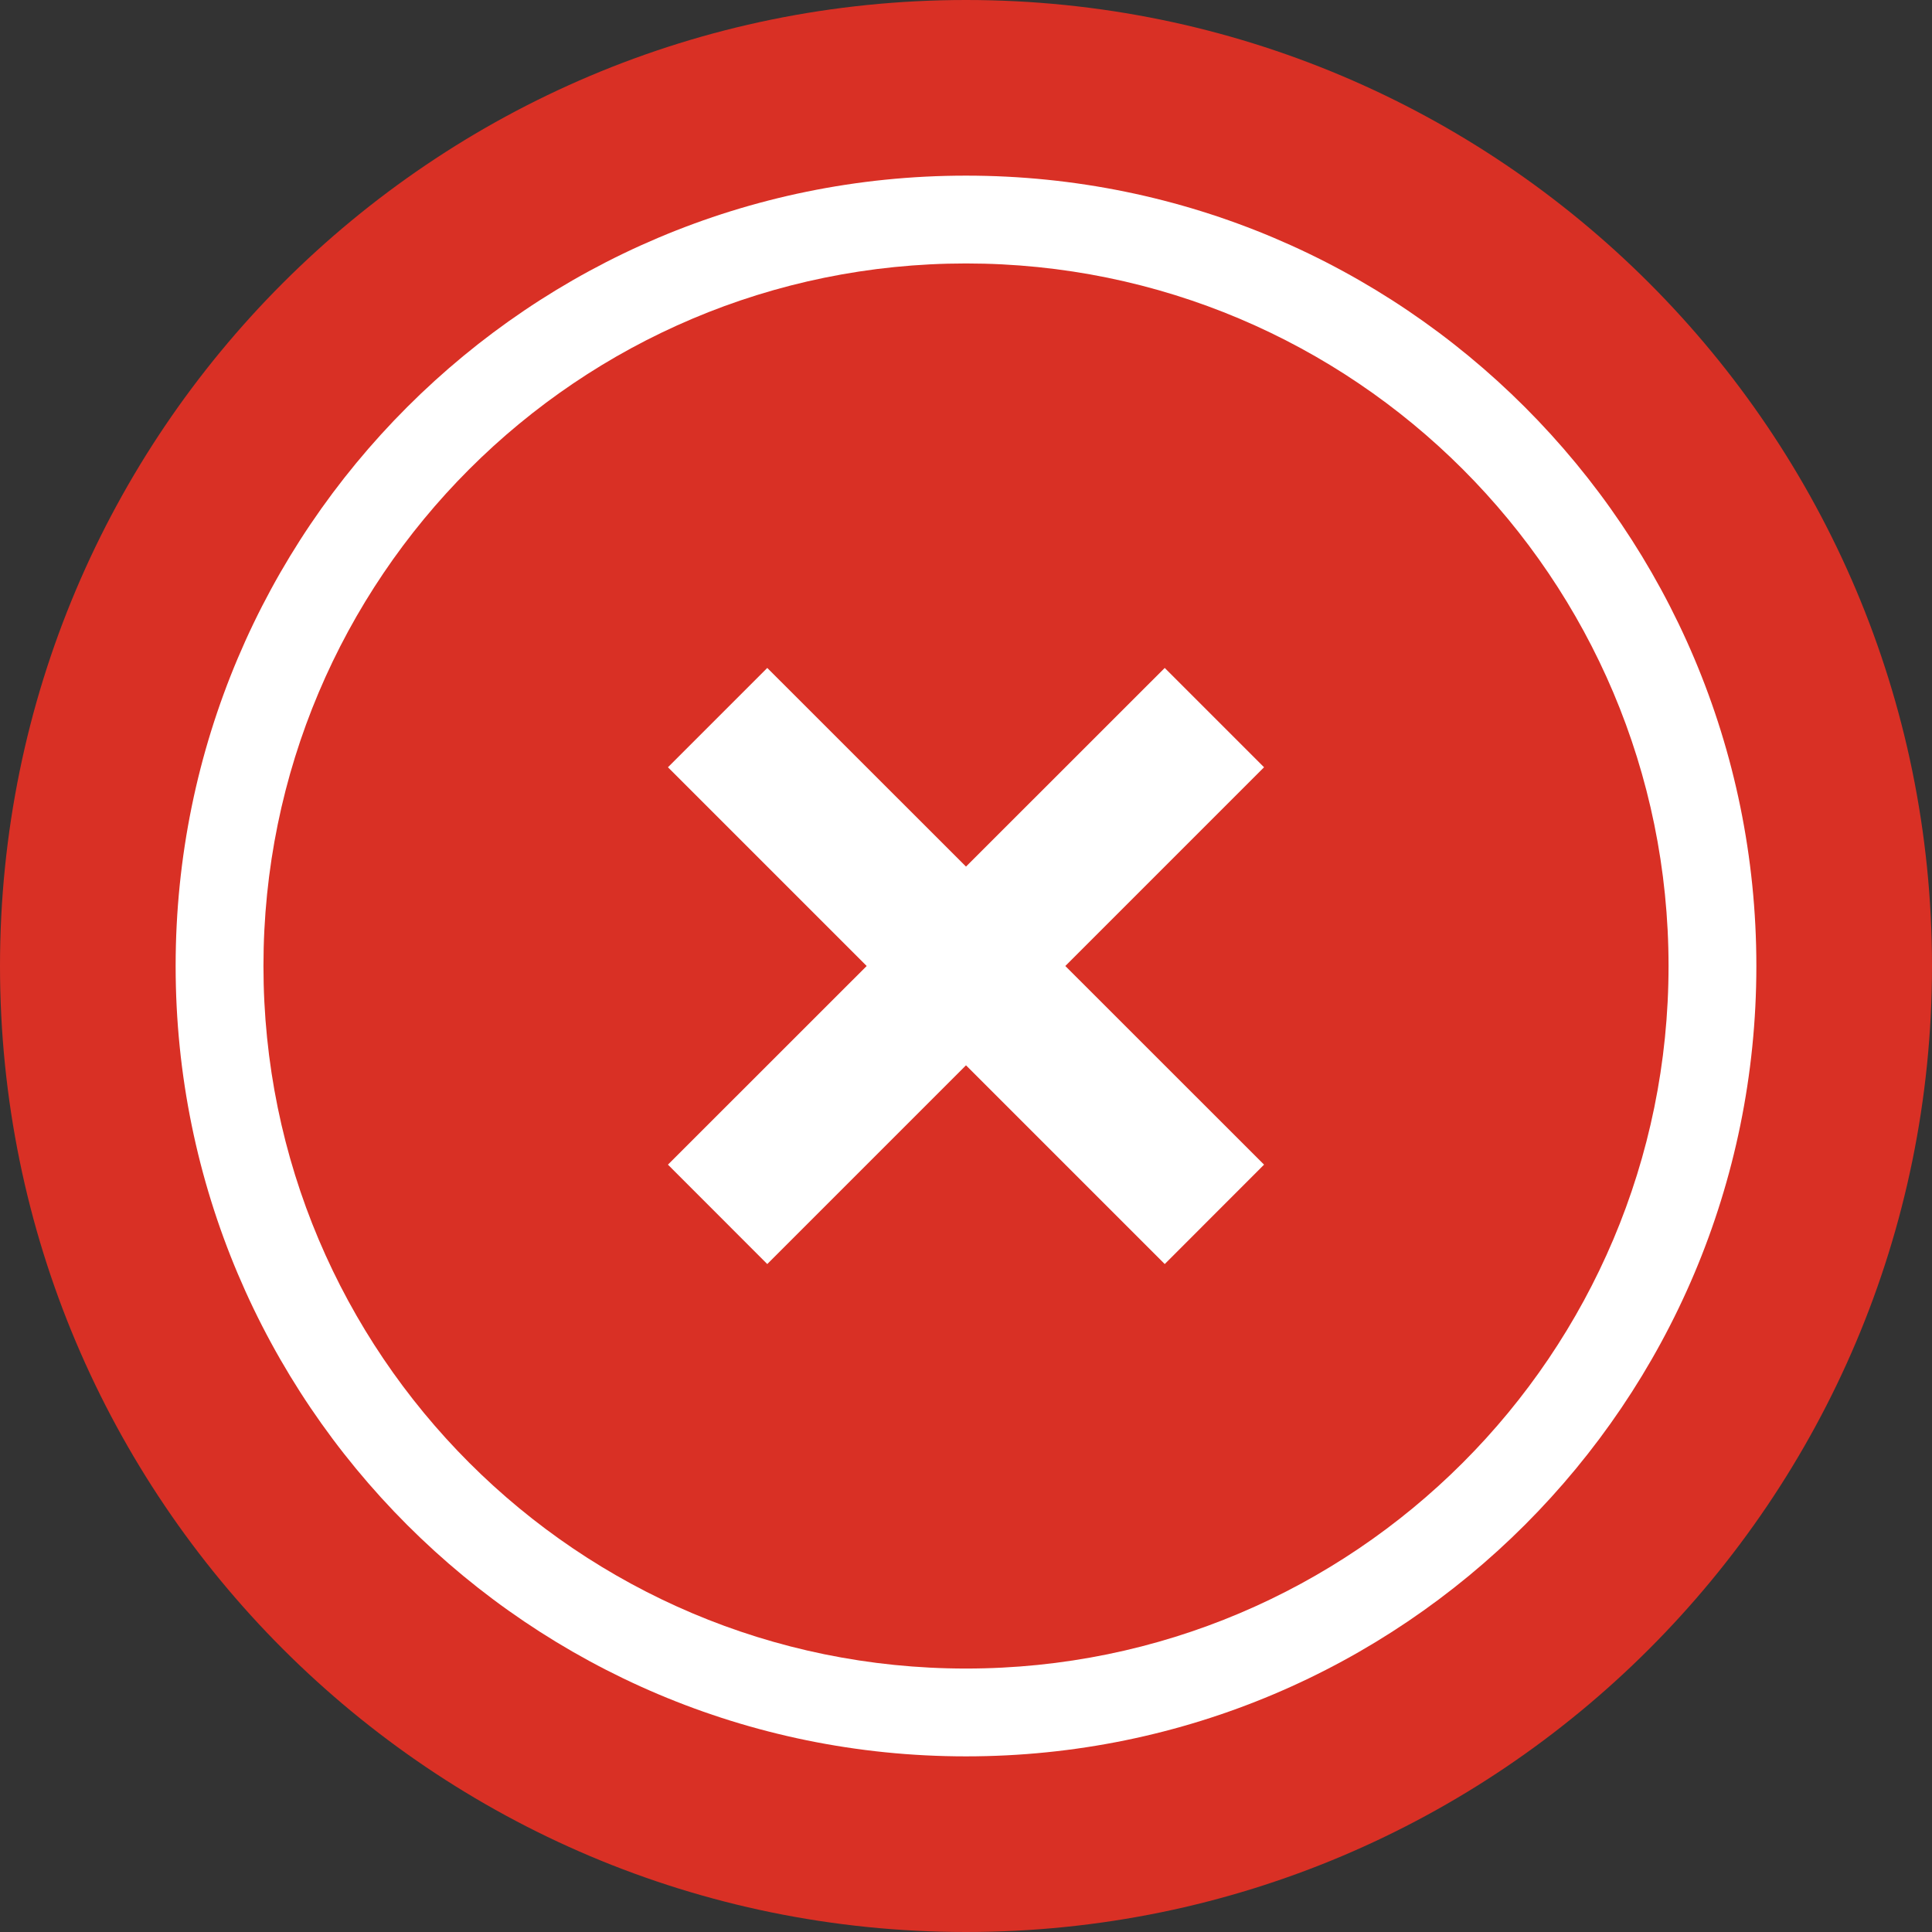
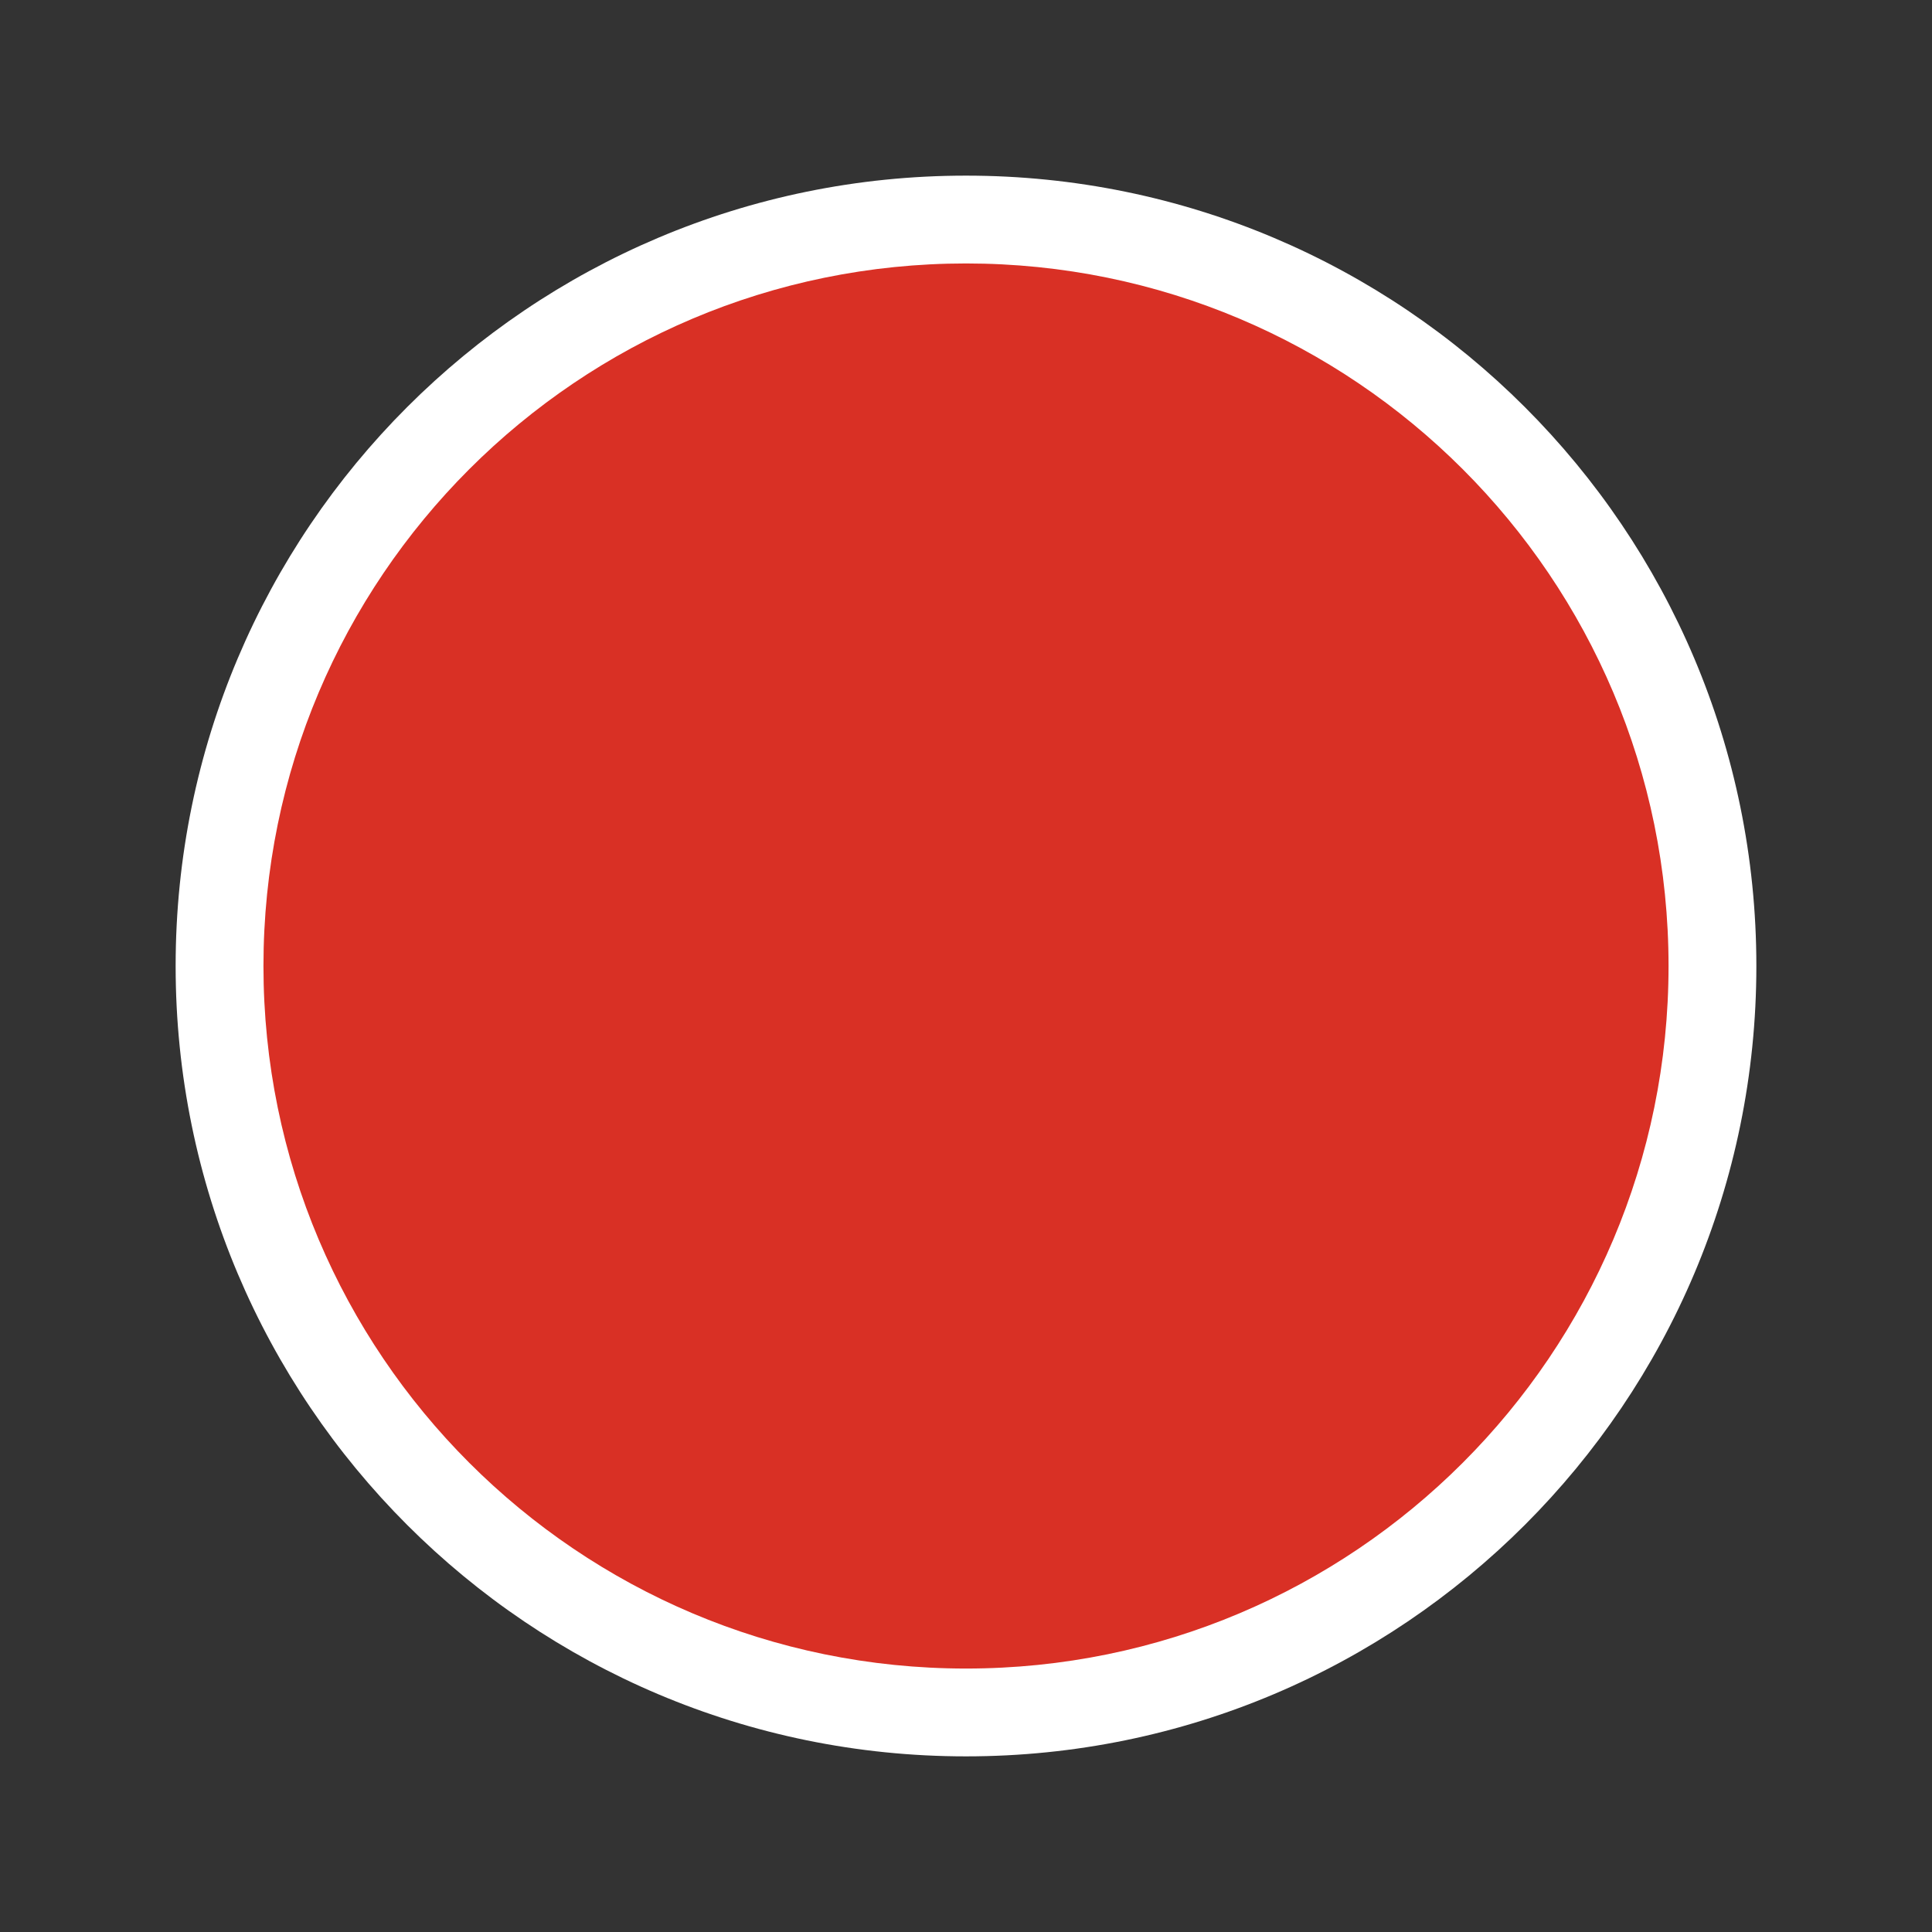
<svg xmlns="http://www.w3.org/2000/svg" width="22" height="22" viewBox="0 0 22 22" fill="none">
  <rect x="0" y="0" width="22" height="22" fill="#333333" stroke="none" />
-   <path d="M11 0C4.925 0 0 4.925 0 11C0 17.075 4.925 22 11 22C17.075 22 22 17.075 22 11C22 4.925 17.075 0 11 0Z" fill="#D93025" />
-   <path d="M11 3C15.418 3 19 6.582 19 11C19 15.418 15.418 19 11 19C6.582 19 3 15.418 3 11C3 6.582 6.582 3 11 3Z" fill="#00AA4D" />
-   <path d="M9.2 12.28L7.12 10.2L6 11.32L9.2 14.52L15.6 8.12L14.48 7L9.2 12.28Z" fill="white" />
  <path d="M11 2C6.029 2 2 6.029 2 11C2 15.971 6.029 20 11 20C15.971 20 20 15.971 20 11C20 6.029 15.971 2 11 2Z" fill="white" />
  <path fill-rule="evenodd" clip-rule="evenodd" d="M11 19C15.418 19 19 15.418 19 11C19 6.582 15.418 3 11 3C6.582 3 3 6.582 3 11C3 15.418 6.582 19 11 19Z" fill="#D93025" />
-   <path fill-rule="evenodd" clip-rule="evenodd" d="M13.263 14.394L11 12.131L8.737 14.394L7.606 13.262L9.869 11L7.606 8.737L8.737 7.606L11 9.868L13.263 7.606L14.394 8.737L12.131 11L14.394 13.262L13.263 14.394Z" fill="white" />
</svg>